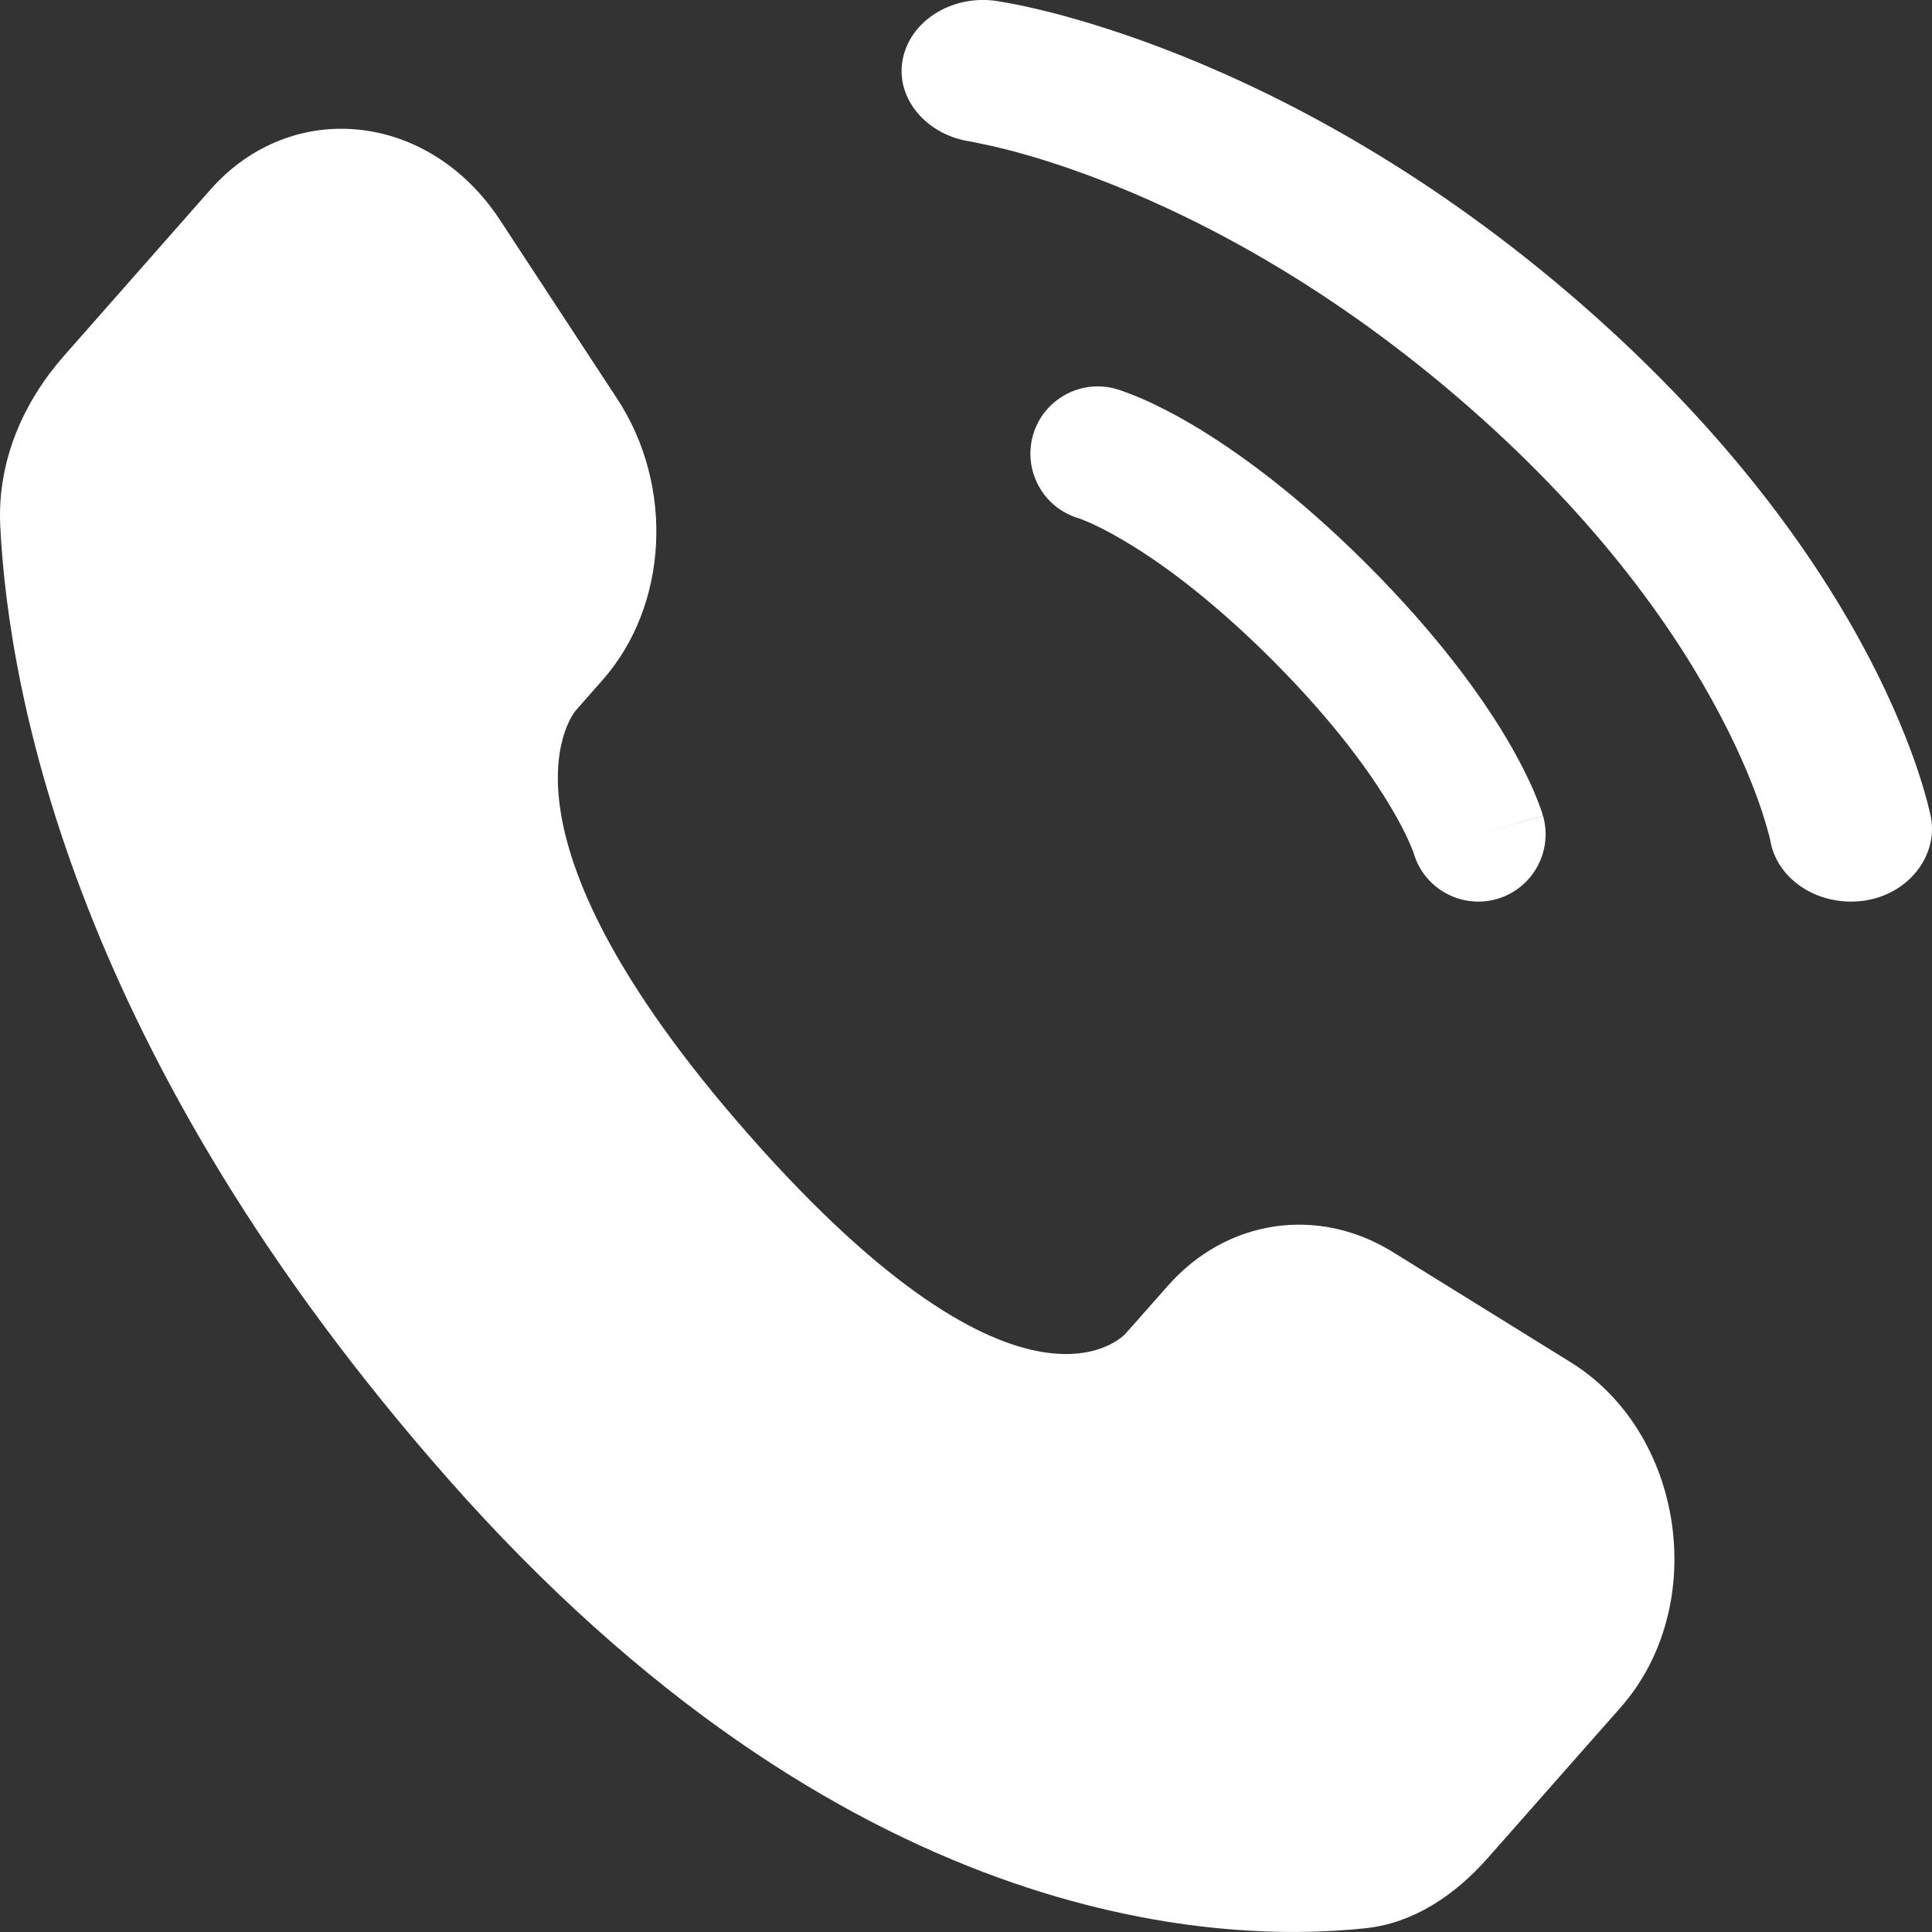
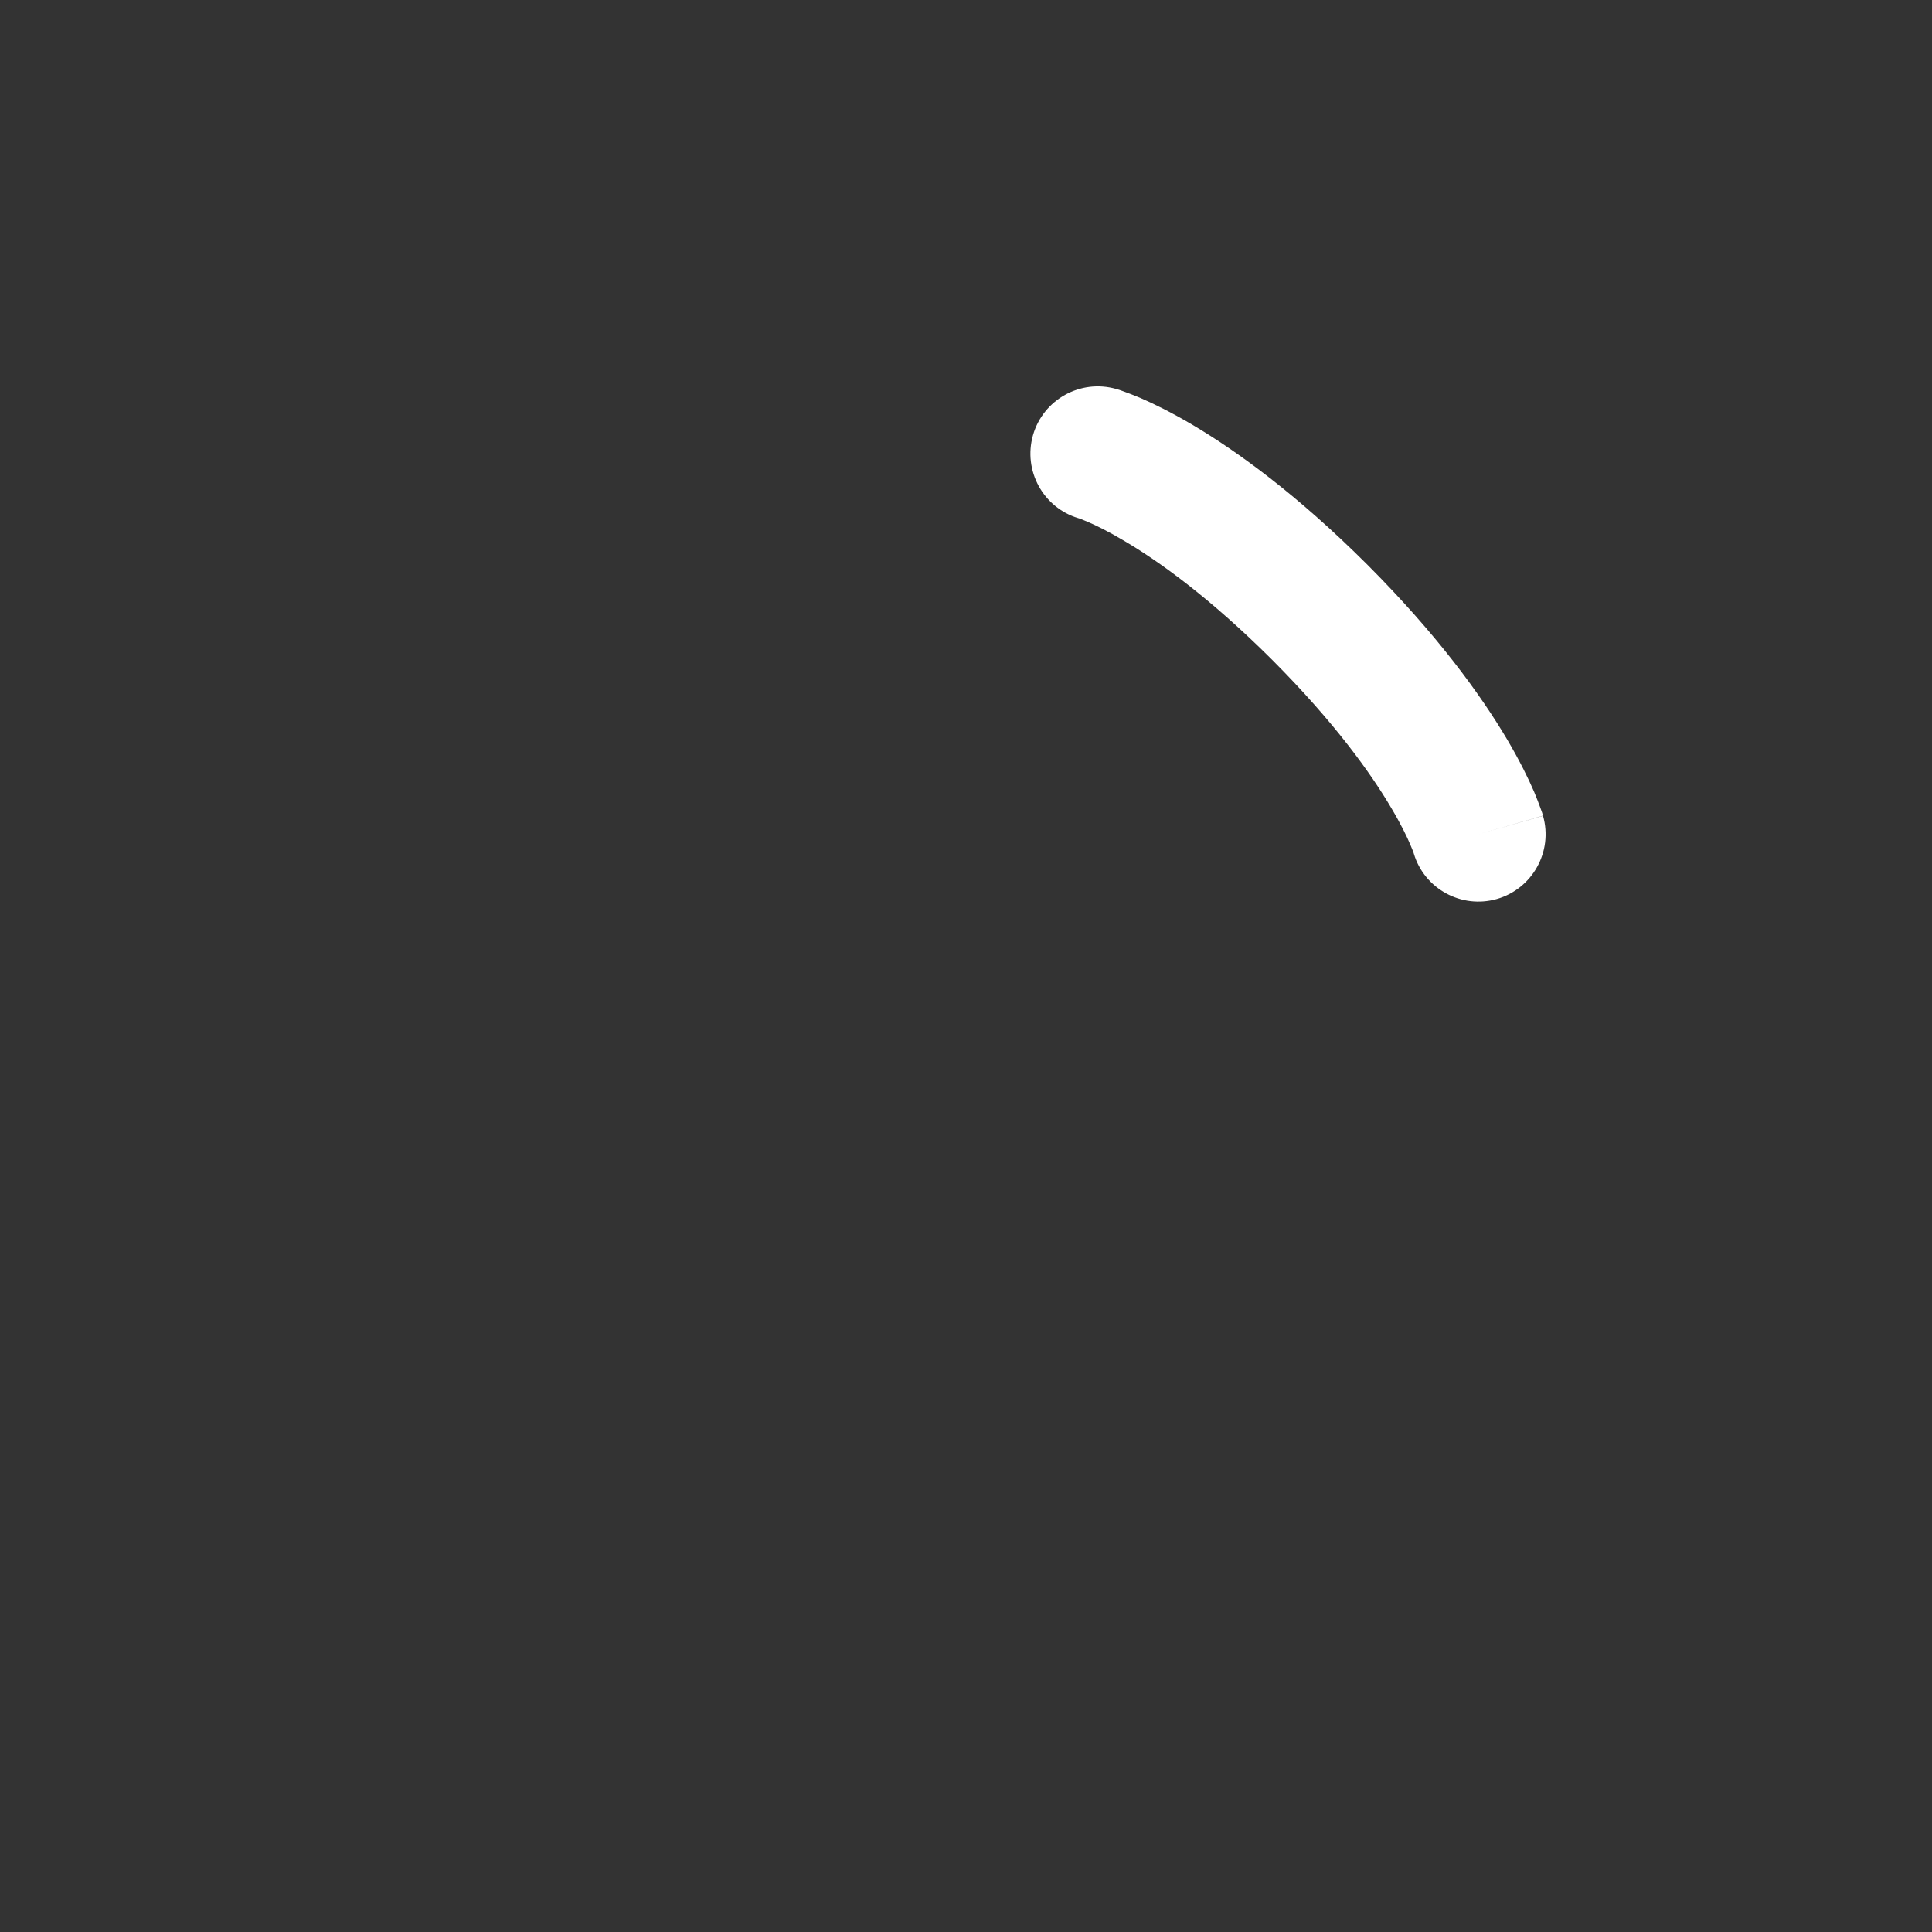
<svg xmlns="http://www.w3.org/2000/svg" width="15" height="15" viewBox="0 0 15 15" fill="none">
  <rect x="0" y="0" width="15" height="15" fill="#333333" stroke="none" />
-   <path d="M9.068 9.982L8.739 10.354C8.739 10.354 7.958 11.241 5.823 8.821C3.689 6.402 4.471 5.515 4.471 5.515L4.678 5.28C5.189 4.702 5.237 3.773 4.791 3.095L3.881 1.707C3.33 0.868 2.265 0.757 1.633 1.473L0.5 2.759C0.186 3.114 -0.023 3.574 0.002 4.085C0.067 5.391 0.586 8.201 3.478 11.481C6.545 14.958 9.423 15.096 10.6 14.971C10.972 14.932 11.296 14.716 11.556 14.42L12.582 13.257C13.275 12.471 13.08 11.125 12.194 10.576L10.814 9.721C10.232 9.36 9.523 9.466 9.068 9.982Z" fill="white" />
-   <path d="M7.008 0.464C7.064 0.163 7.389 -0.042 7.734 0.007C7.755 0.011 7.824 0.022 7.86 0.029C7.932 0.043 8.032 0.065 8.157 0.096C8.407 0.16 8.756 0.265 9.175 0.433C10.014 0.77 11.131 1.358 12.29 2.372C13.449 3.386 14.122 4.363 14.507 5.097C14.699 5.464 14.819 5.769 14.892 5.988C14.928 6.097 14.953 6.185 14.969 6.248C14.977 6.279 14.983 6.304 14.987 6.323L14.992 6.346C15.047 6.647 14.816 6.944 14.472 6.993C14.128 7.041 13.805 6.838 13.747 6.538C13.746 6.53 13.741 6.508 13.736 6.488C13.725 6.447 13.707 6.383 13.679 6.297C13.622 6.126 13.523 5.871 13.358 5.558C13.03 4.931 12.44 4.066 11.397 3.154C10.354 2.242 9.365 1.725 8.649 1.438C8.29 1.294 7.999 1.207 7.803 1.158C7.706 1.133 7.583 1.108 7.536 1.099C7.193 1.049 6.952 0.765 7.008 0.464Z" fill="white" />
  <path fill-rule="evenodd" clip-rule="evenodd" d="M8.02 3.379C8.099 3.102 8.389 2.941 8.666 3.02L8.523 3.523C8.666 3.02 8.666 3.02 8.666 3.02L8.667 3.021L8.668 3.021L8.67 3.022L8.676 3.023L8.69 3.027C8.7 3.031 8.713 3.035 8.729 3.041C8.76 3.052 8.801 3.068 8.852 3.089C8.954 3.133 9.092 3.2 9.263 3.301C9.603 3.503 10.069 3.838 10.616 4.384C11.162 4.931 11.497 5.397 11.699 5.737C11.8 5.908 11.867 6.046 11.911 6.148C11.932 6.199 11.948 6.24 11.959 6.271C11.965 6.287 11.969 6.3 11.973 6.31L11.977 6.324L11.978 6.33L11.979 6.332L11.979 6.333C11.979 6.333 11.98 6.334 11.477 6.478L11.98 6.334C12.059 6.611 11.898 6.901 11.621 6.98C11.346 7.058 11.059 6.901 10.977 6.628L10.975 6.621C10.971 6.61 10.963 6.589 10.95 6.559C10.925 6.499 10.878 6.401 10.8 6.27C10.645 6.007 10.364 5.611 9.877 5.123C9.389 4.636 8.993 4.355 8.73 4.2C8.599 4.122 8.501 4.075 8.441 4.05C8.411 4.037 8.39 4.029 8.379 4.025L8.372 4.023C8.099 3.941 7.942 3.654 8.02 3.379Z" fill="white" />
</svg>